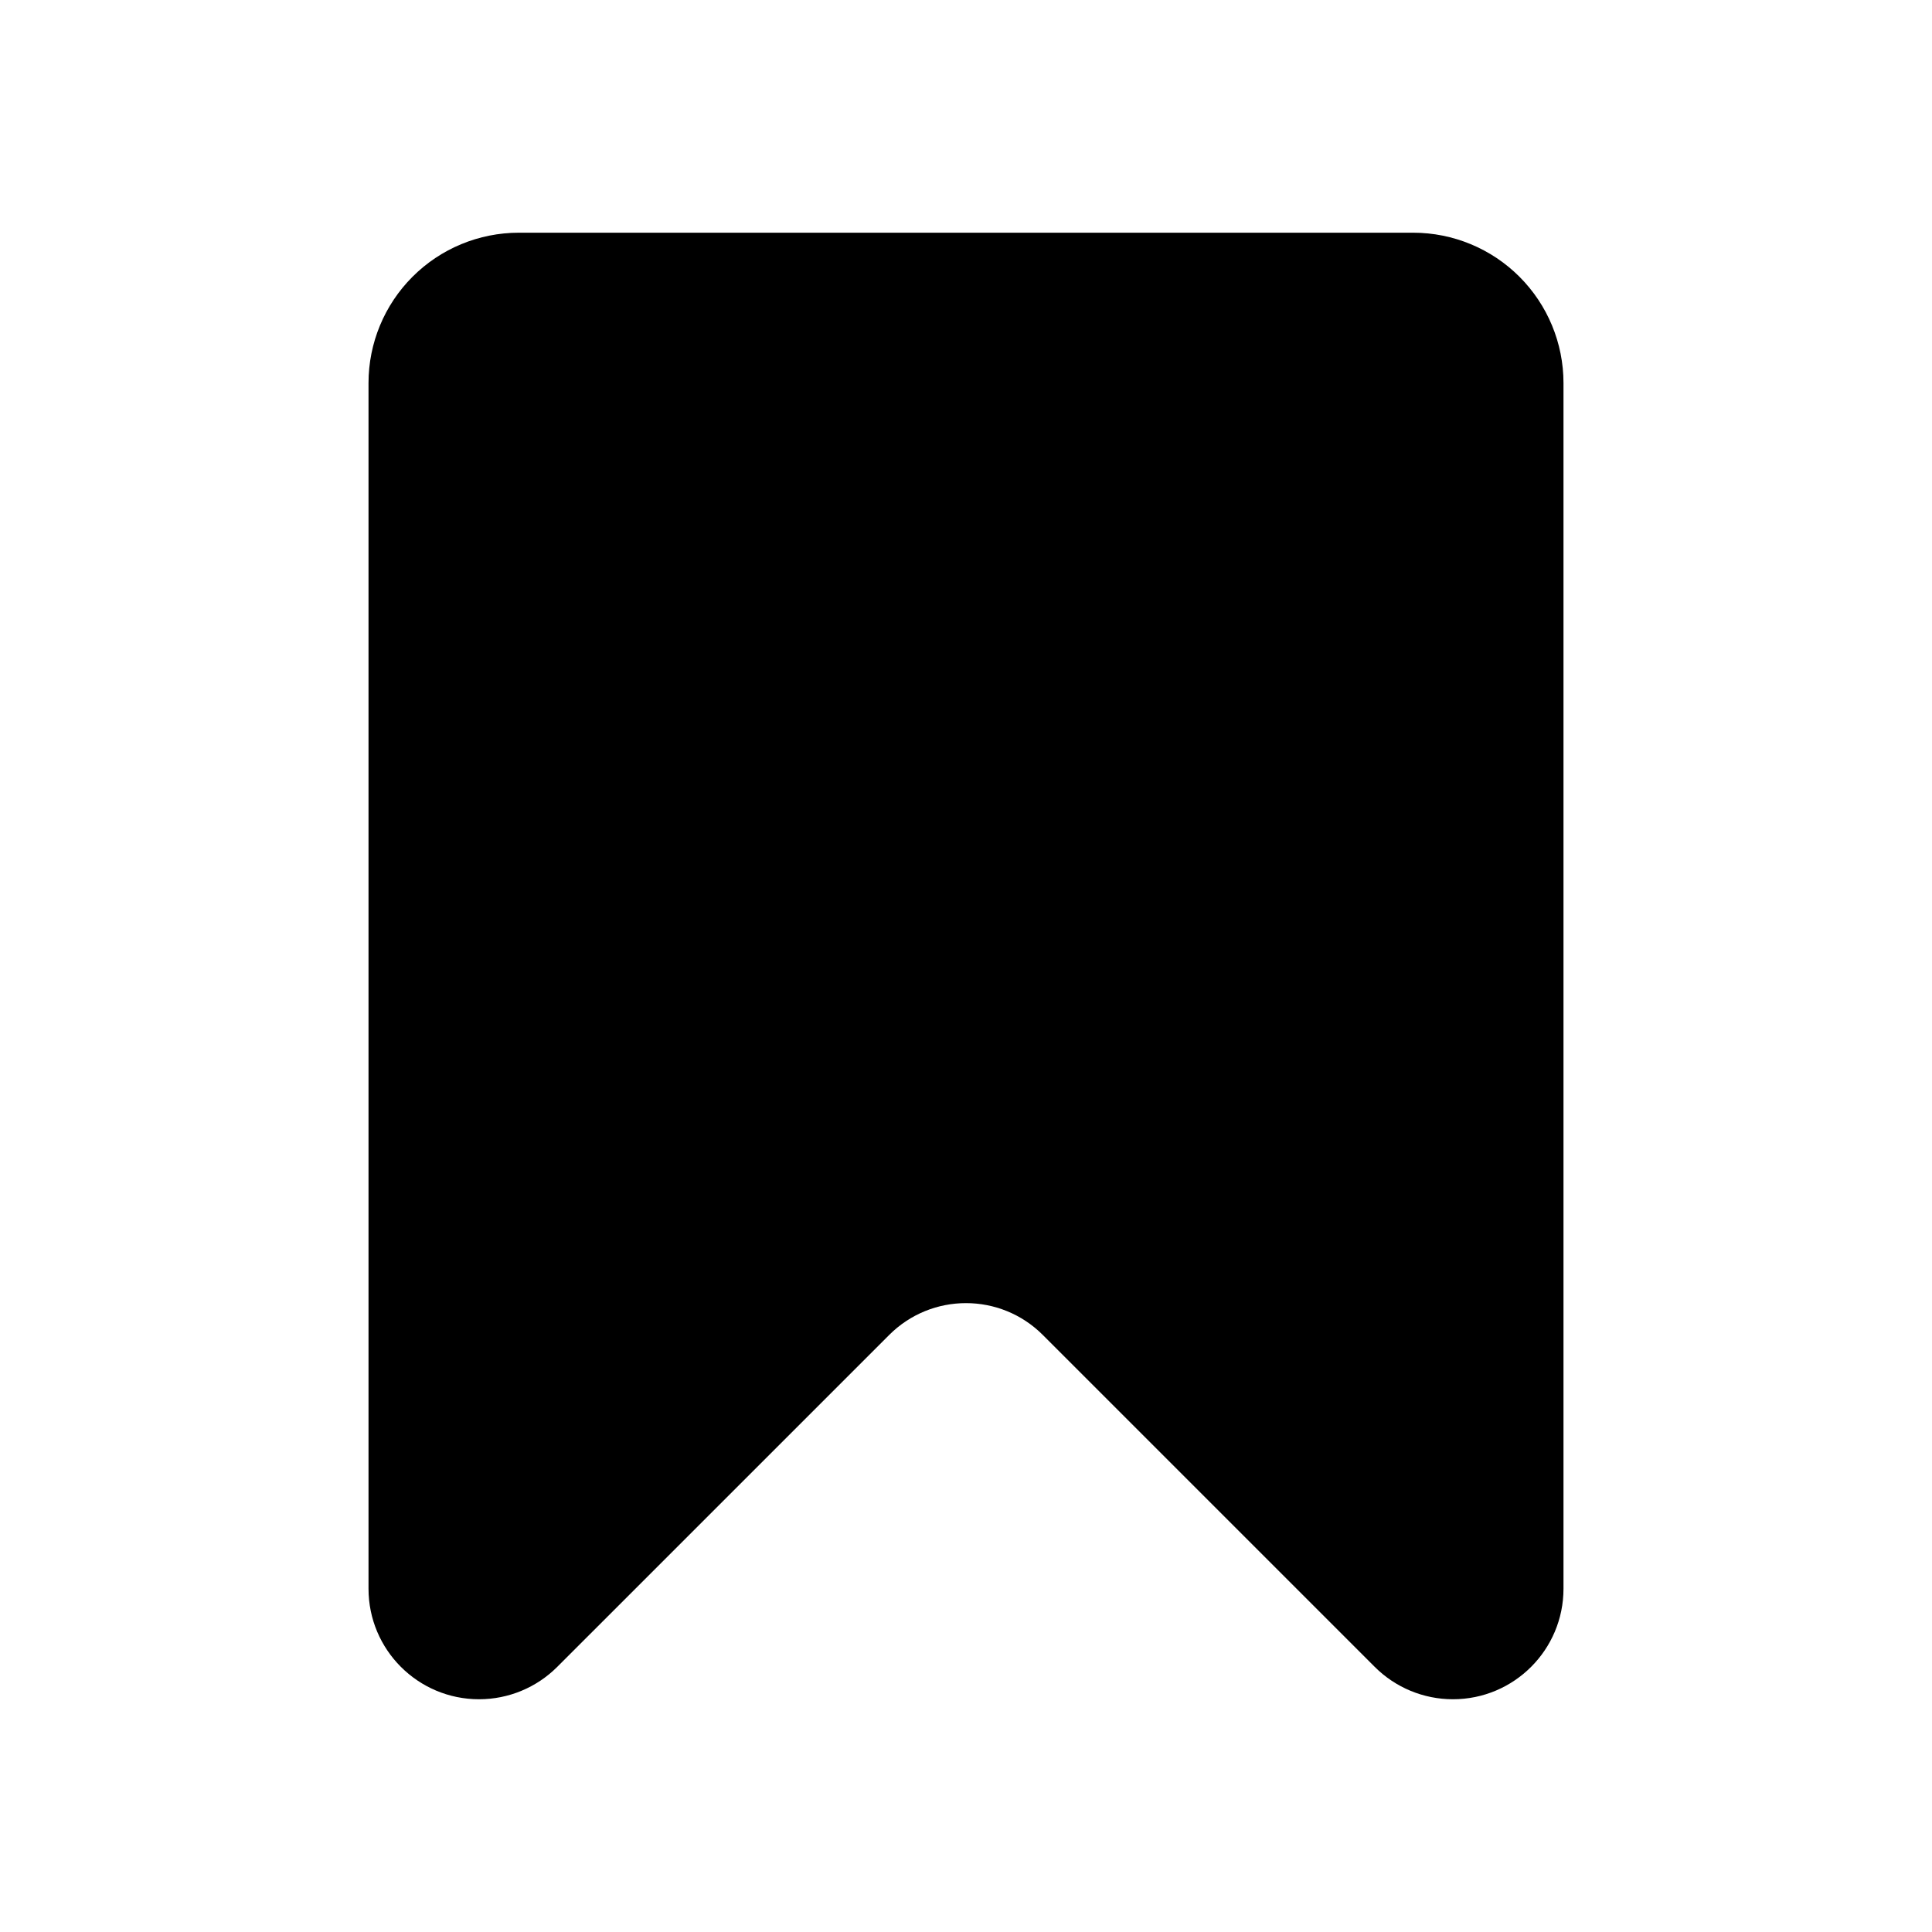
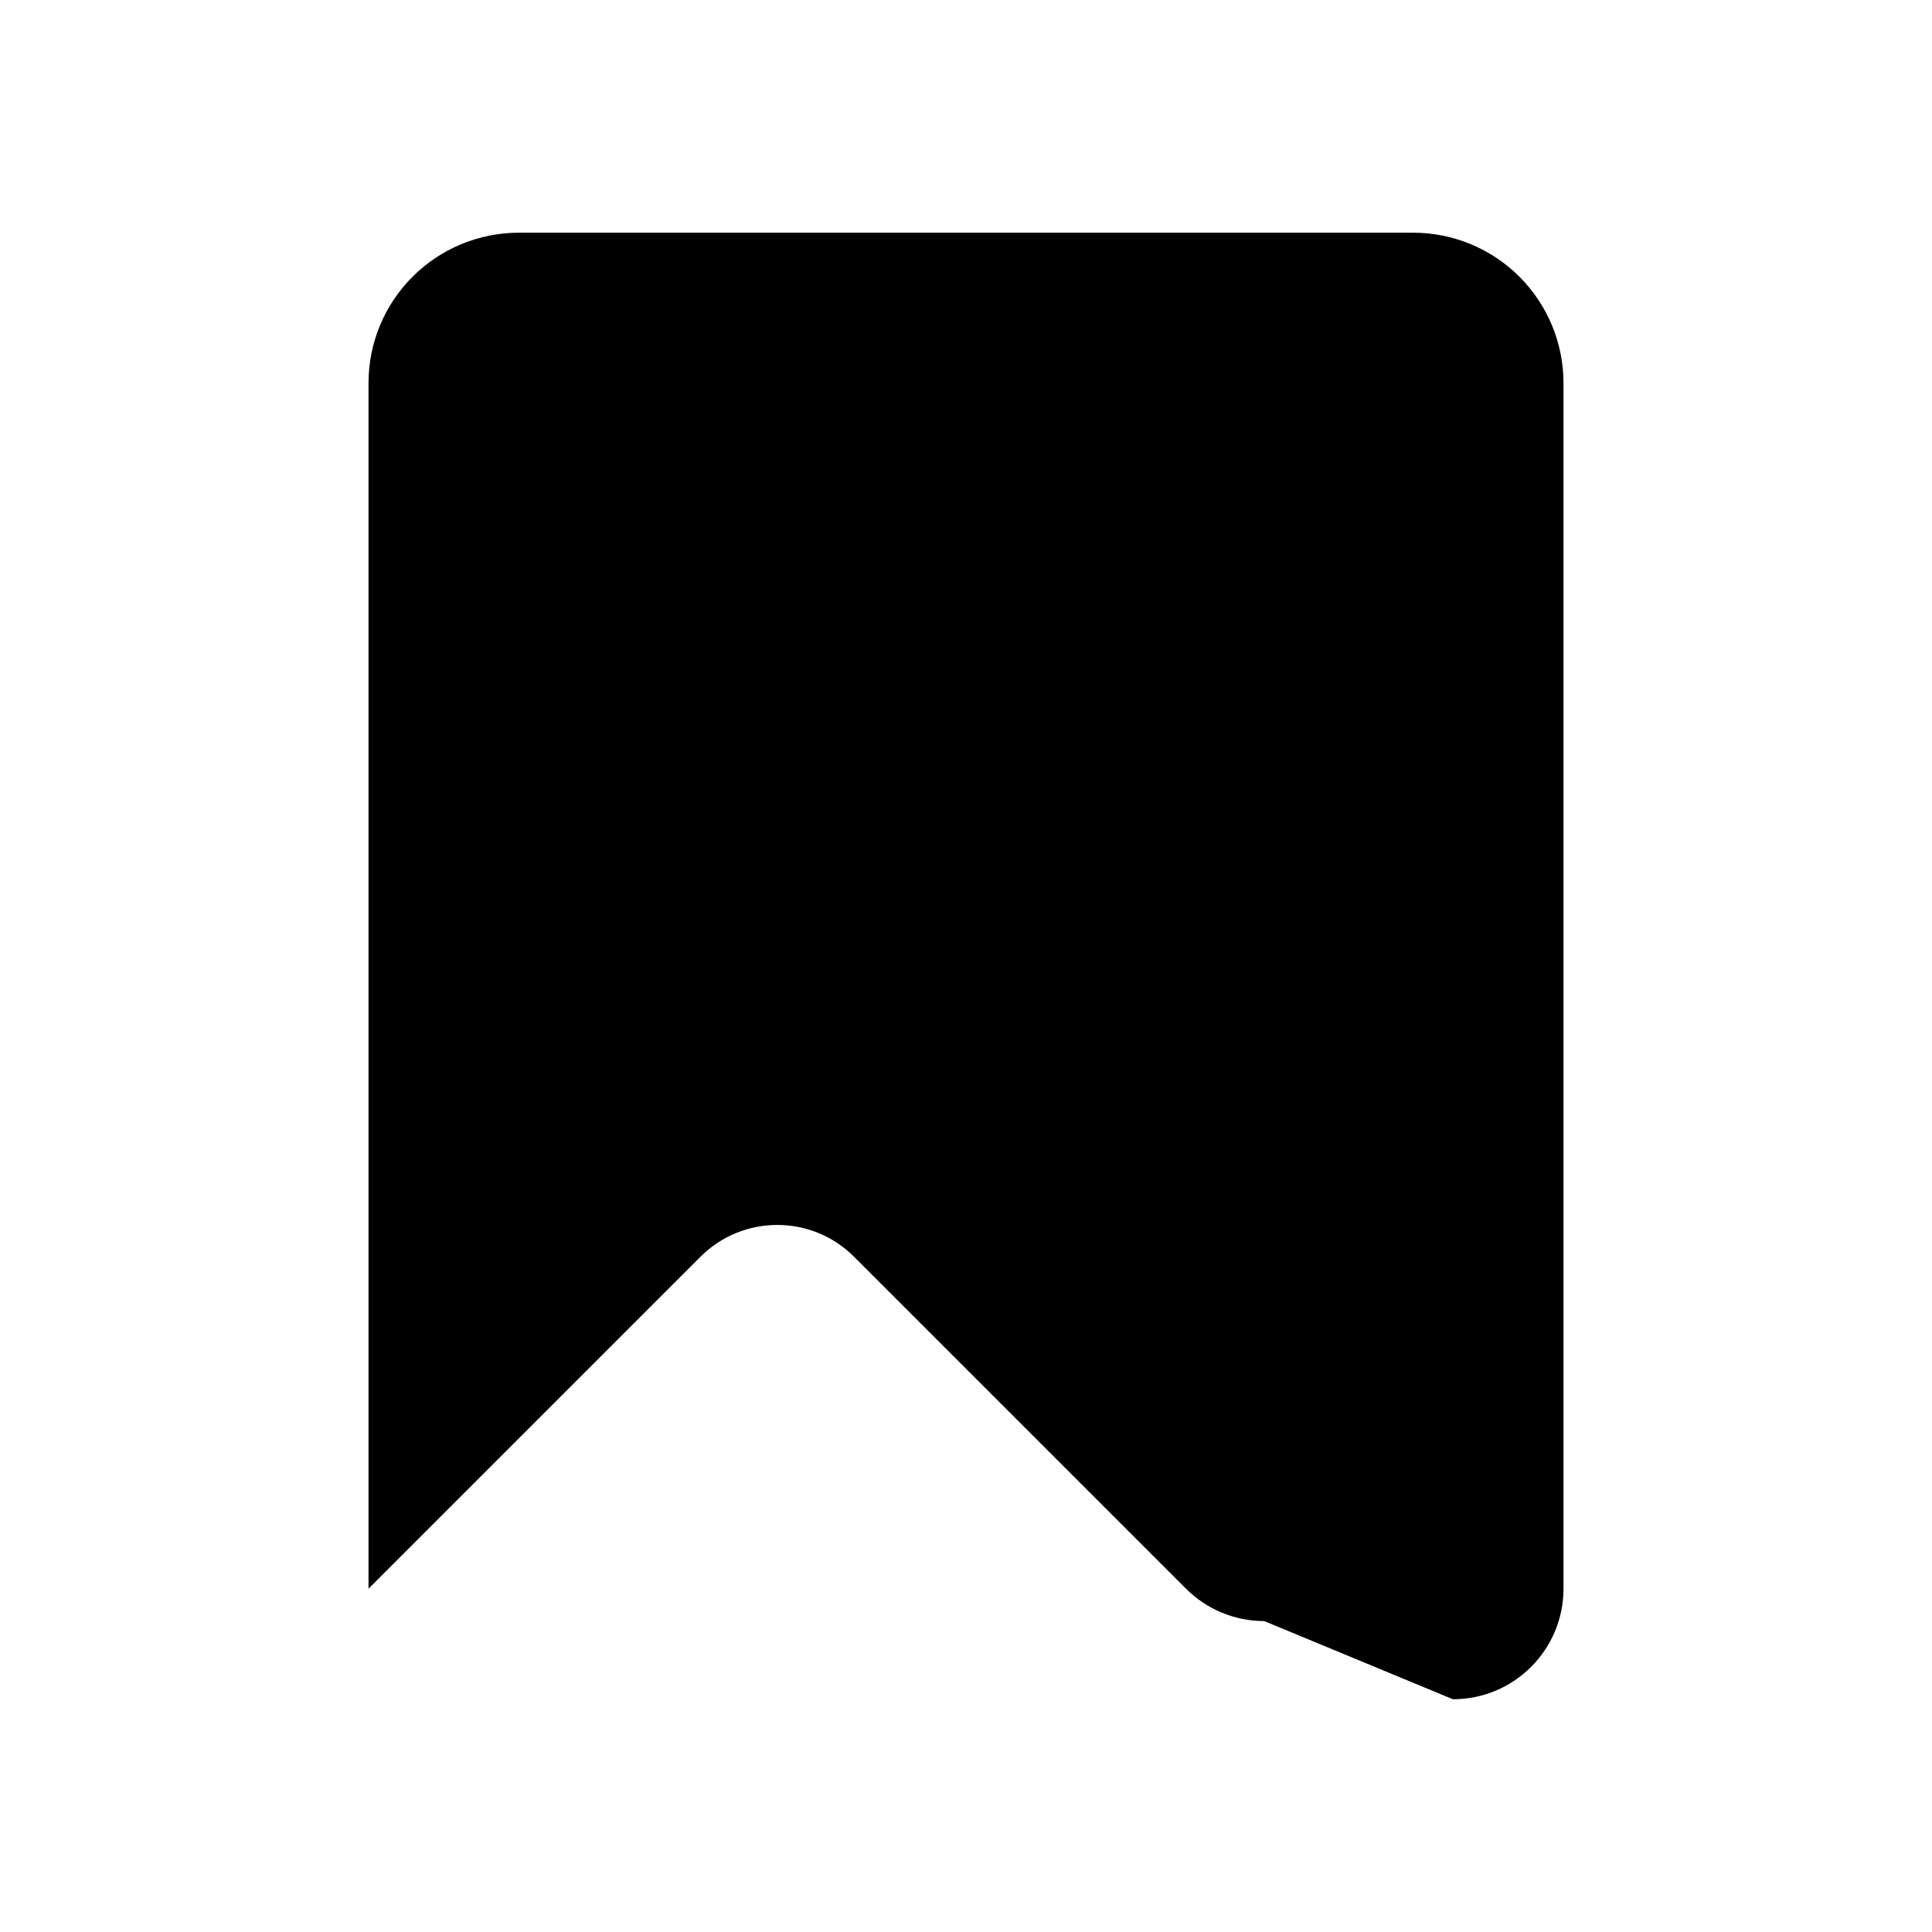
<svg xmlns="http://www.w3.org/2000/svg" fill="#000000" width="800px" height="800px" version="1.1" viewBox="144 144 512 512">
-   <path d="m529.04 594.32c16.184 0 29.301-13.117 29.301-29.301v-319.51c0-10.566-4.199-20.699-11.672-28.172-7.469-7.469-17.605-11.668-28.168-11.668h-237c-10.566 0-20.703 4.199-28.172 11.668-7.473 7.473-11.668 17.605-11.668 28.172v319.51c0 16.184 13.117 29.301 29.297 29.301 7.773 0 15.227-3.086 20.719-8.582l87.965-87.961c11.242-11.246 29.473-11.246 40.715 0l87.961 87.961c5.496 5.496 12.949 8.582 20.723 8.582z" fill-rule="evenodd" />
+   <path d="m529.04 594.32c16.184 0 29.301-13.117 29.301-29.301v-319.51c0-10.566-4.199-20.699-11.672-28.172-7.469-7.469-17.605-11.668-28.168-11.668h-237c-10.566 0-20.703 4.199-28.172 11.668-7.473 7.473-11.668 17.605-11.668 28.172v319.51l87.965-87.961c11.242-11.246 29.473-11.246 40.715 0l87.961 87.961c5.496 5.496 12.949 8.582 20.723 8.582z" fill-rule="evenodd" />
</svg>